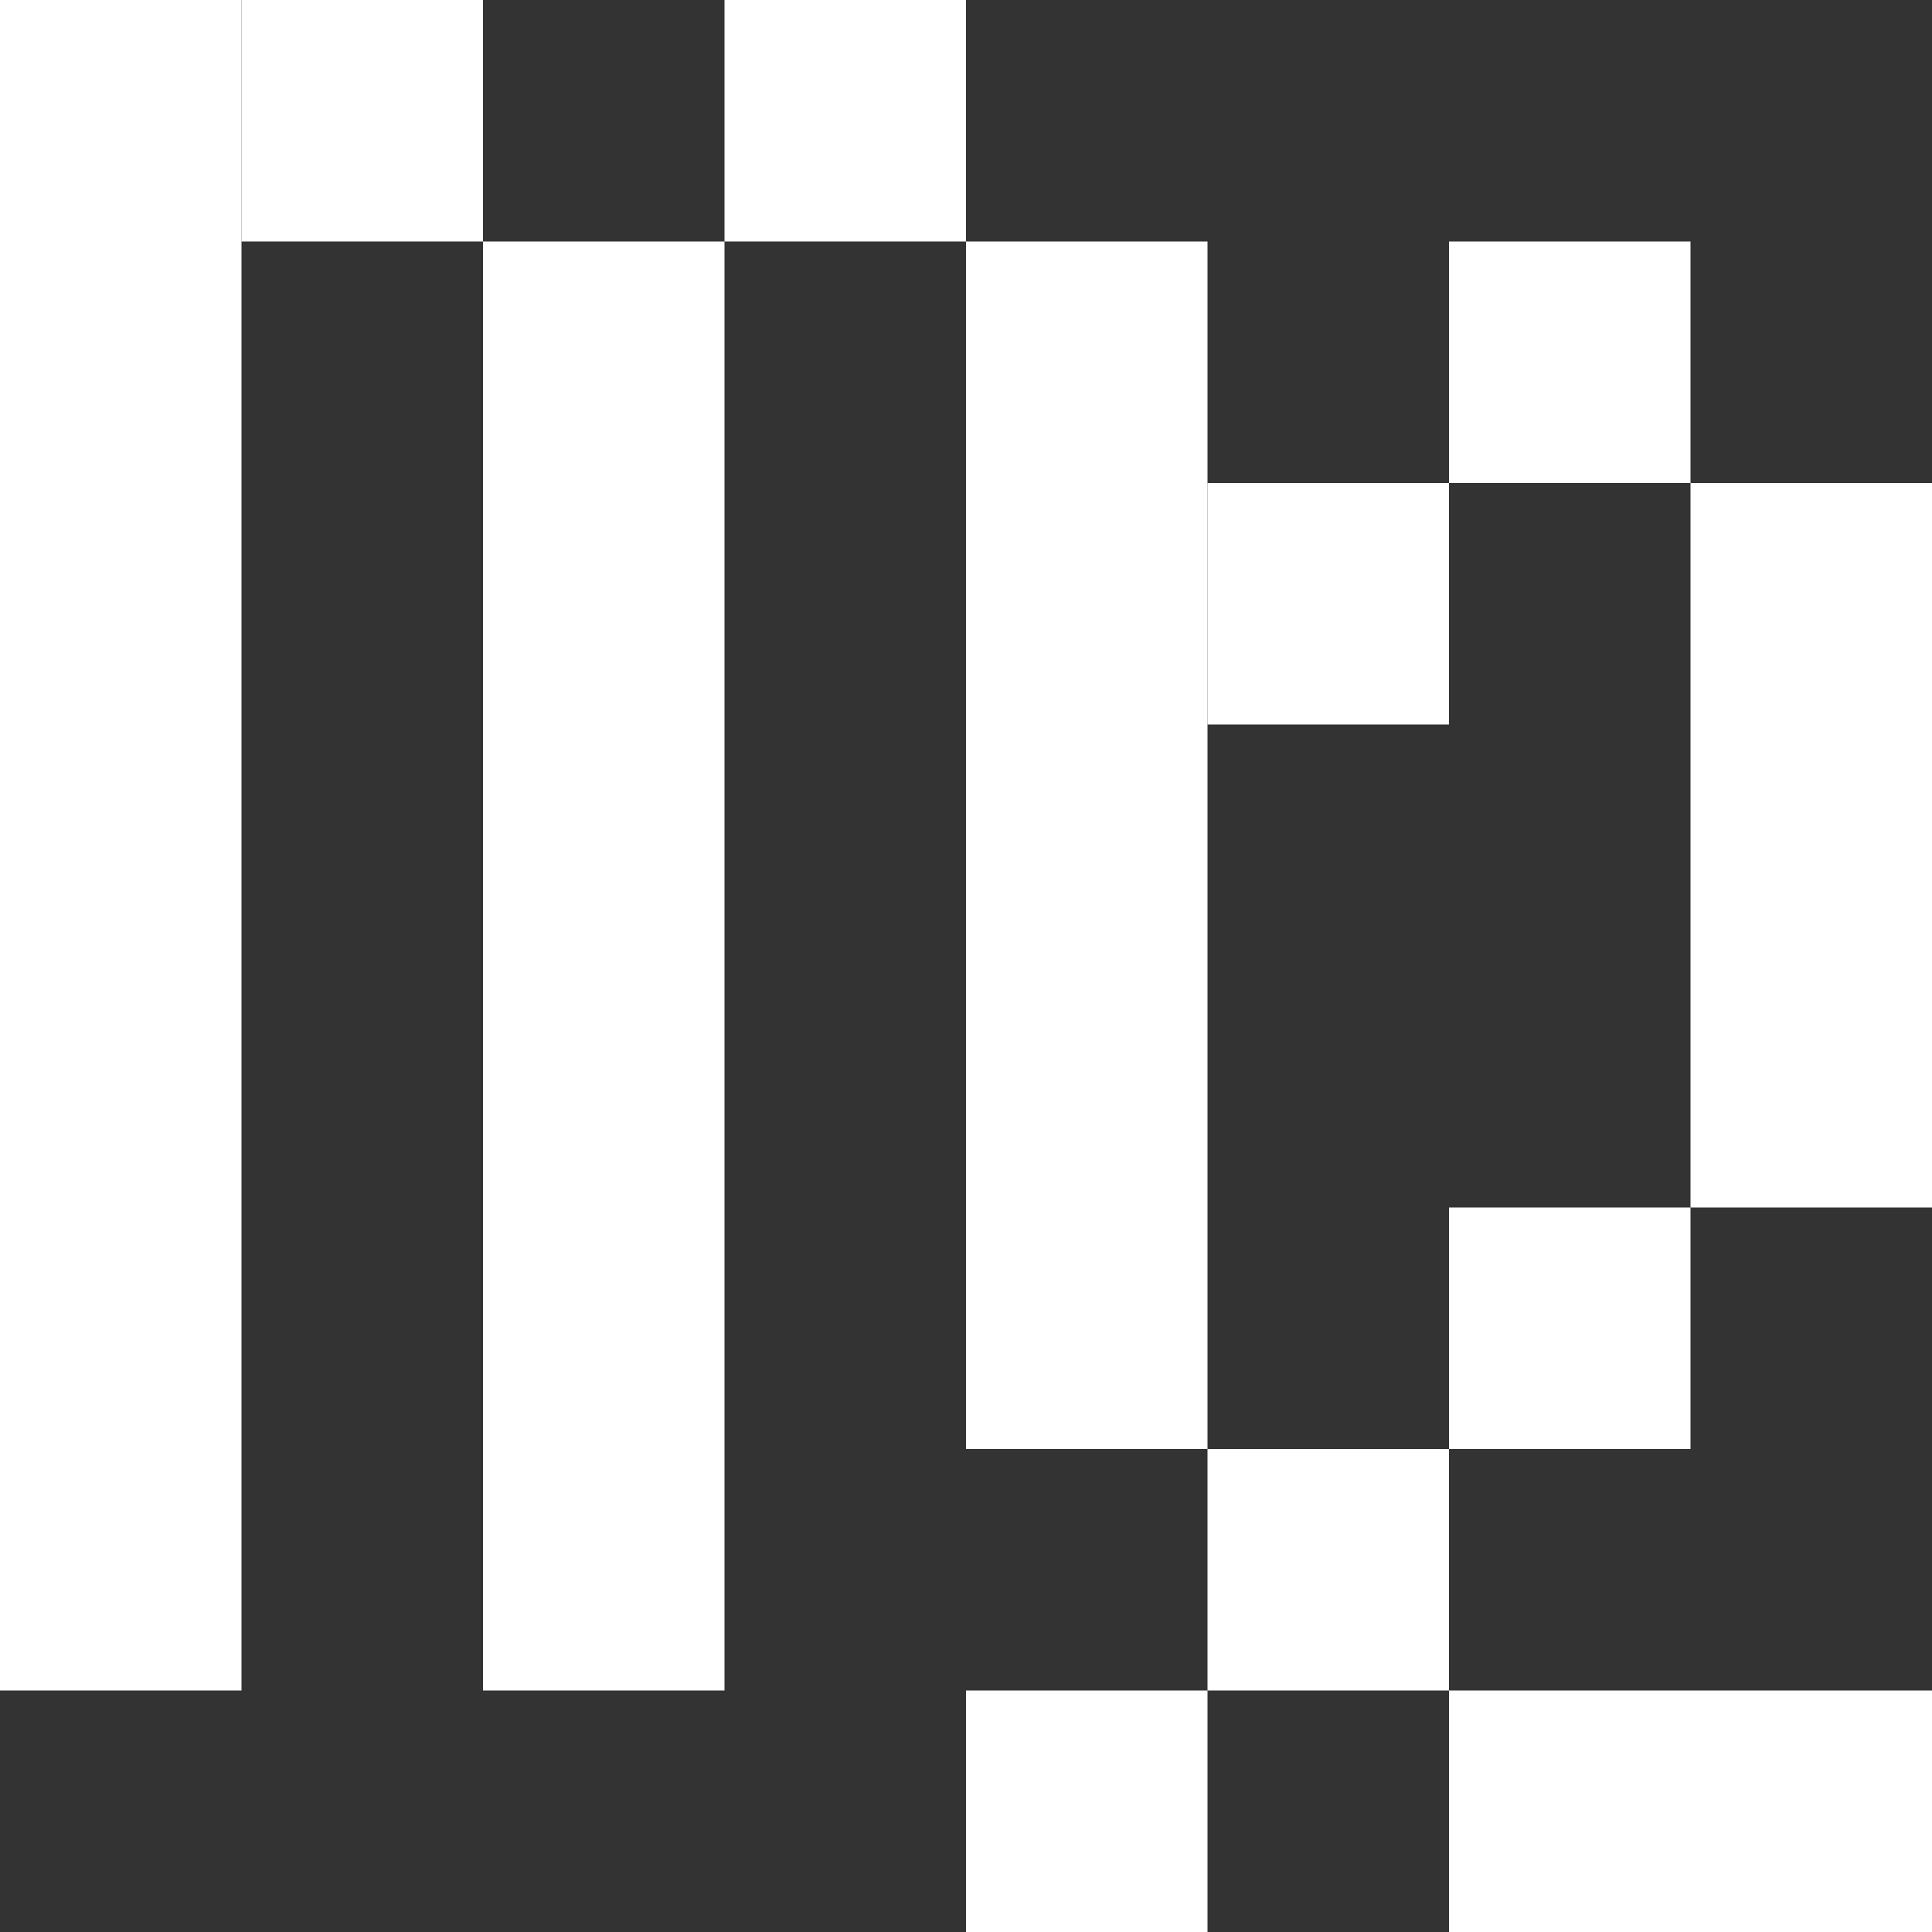
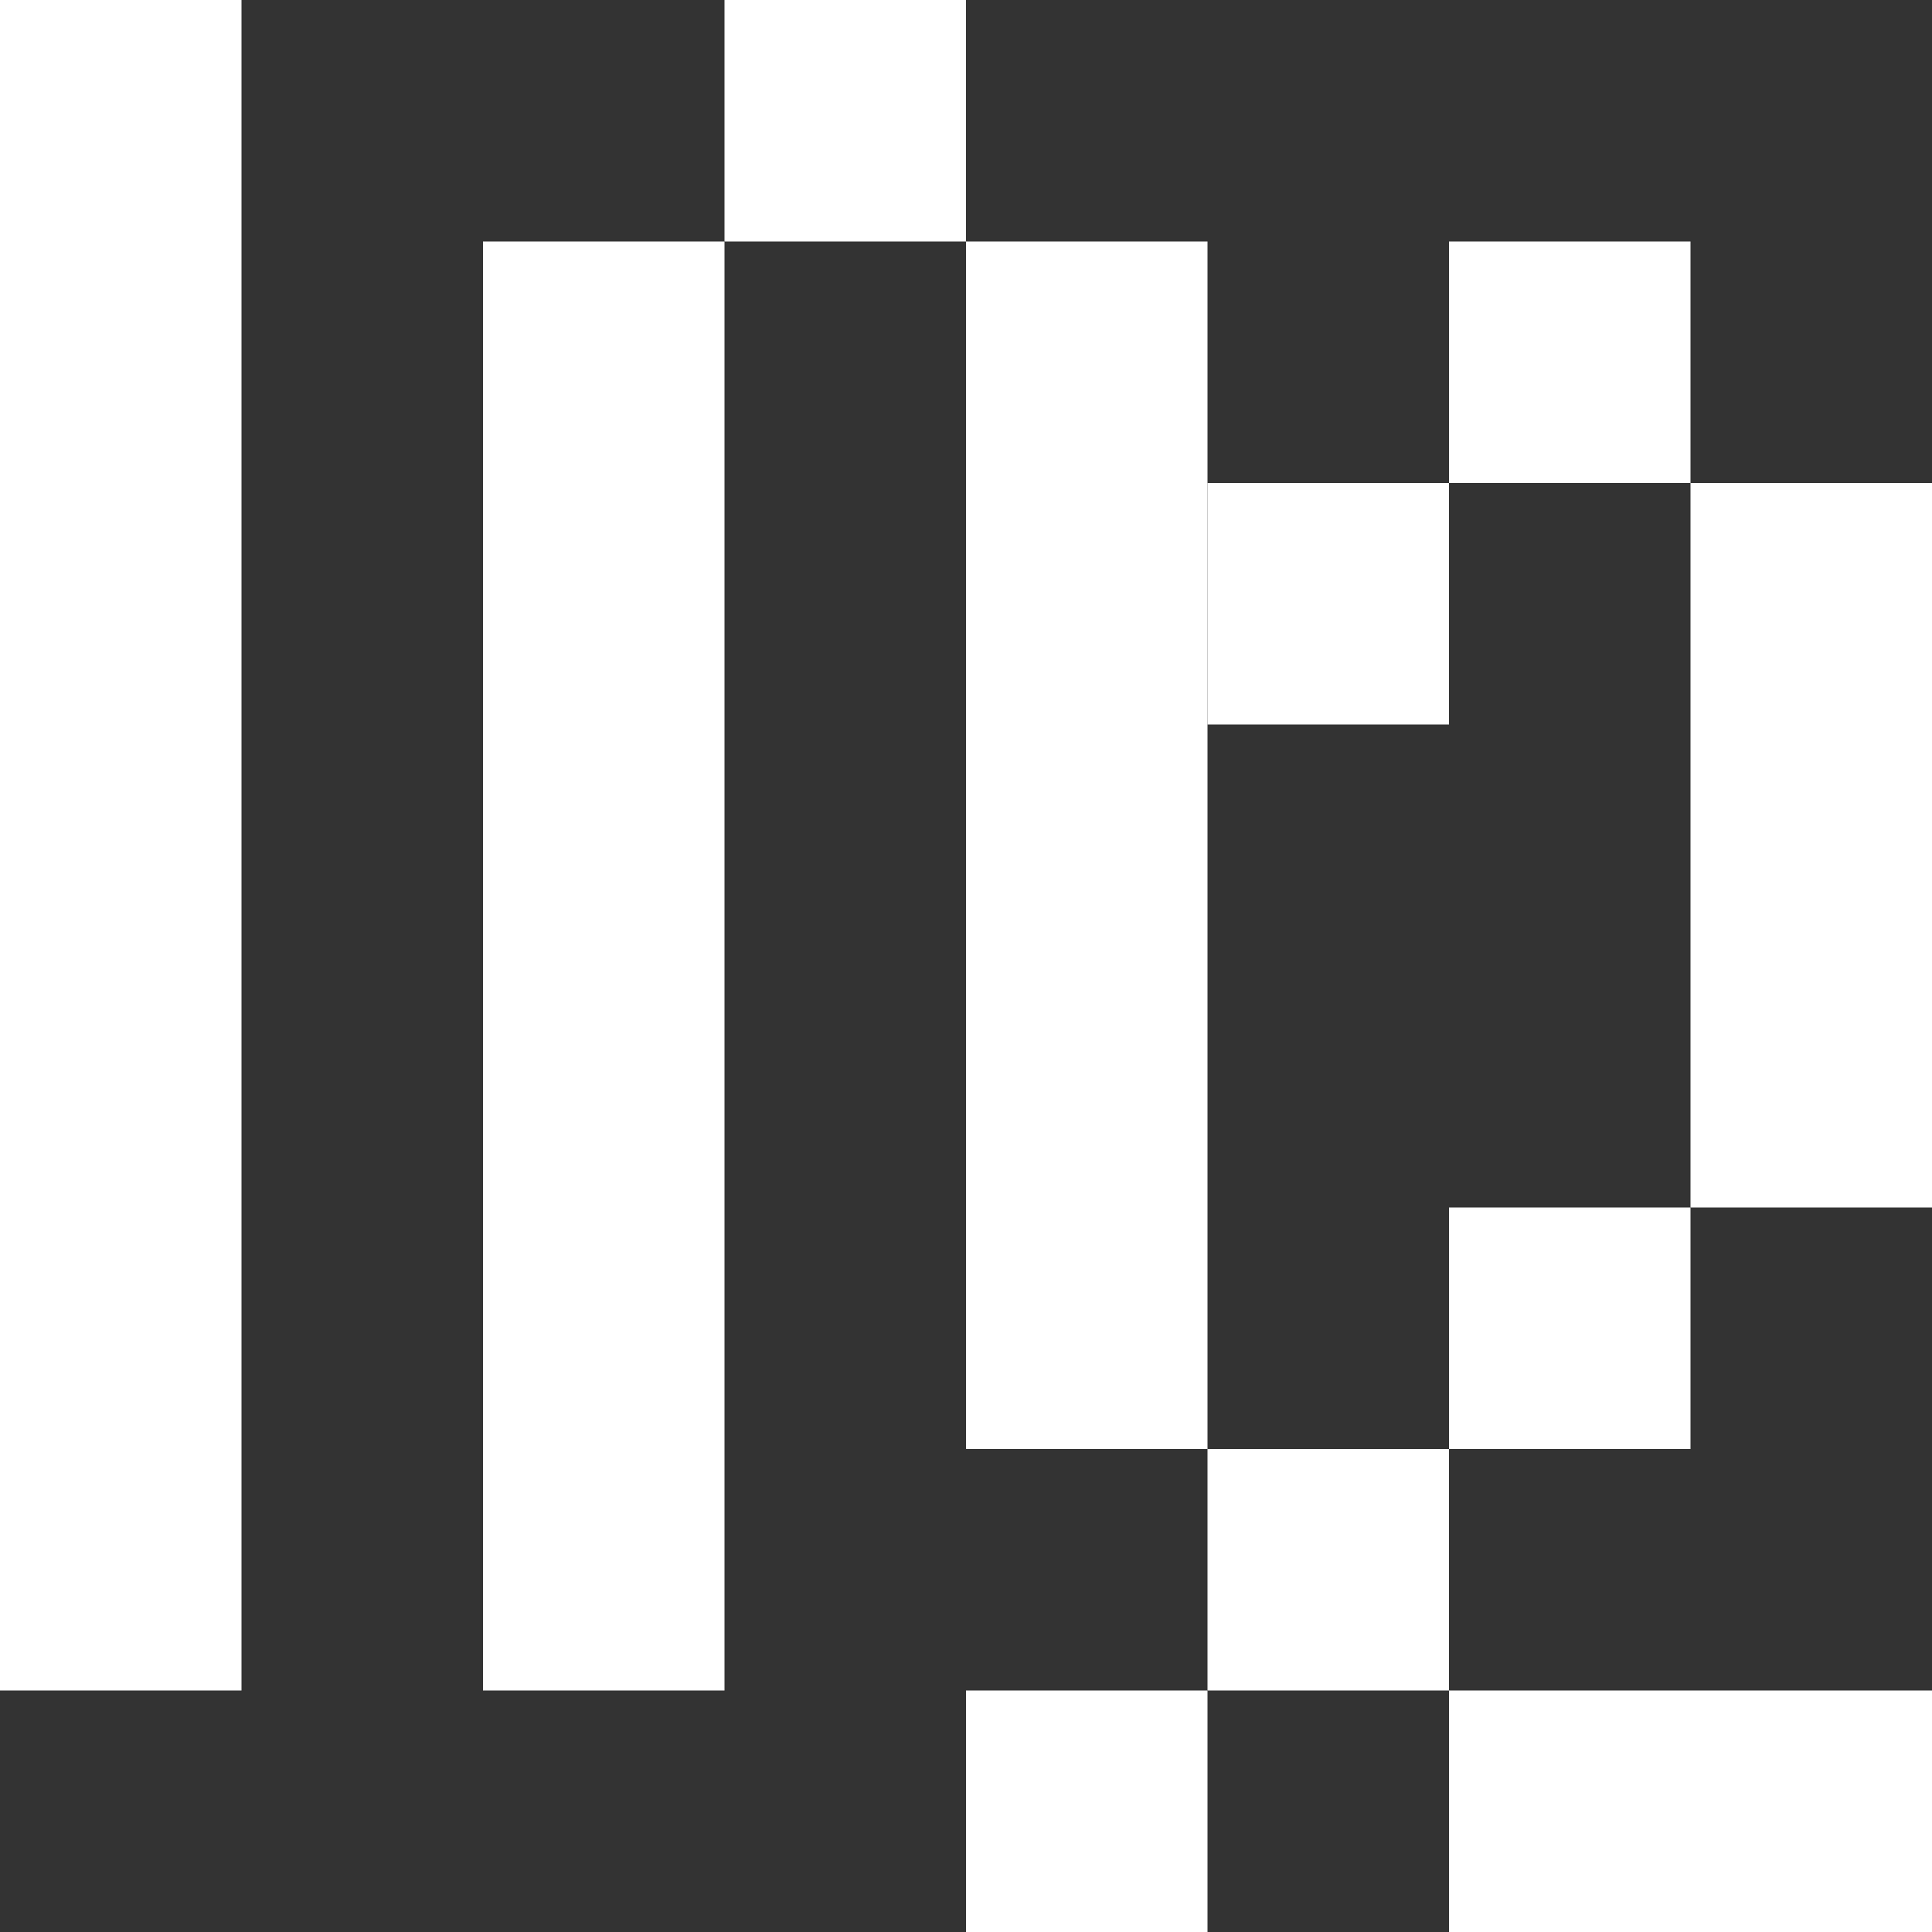
<svg xmlns="http://www.w3.org/2000/svg" width="24" height="24" viewBox="0 0 24 24" fill="none">
  <rect x="0" y="0" width="24" height="24" fill="#333333" stroke="none" />
  <rect x="9" width="3" height="3" fill="white" />
-   <rect x="3" width="3" height="3" fill="white" />
  <rect x="18" y="21" width="6" height="3" fill="white" />
  <rect x="18" y="3" width="3" height="3" fill="white" />
  <rect x="21" y="6" width="3" height="9" fill="white" />
  <rect x="12" y="3" width="3" height="15" fill="white" />
  <rect x="6" y="3" width="3" height="18" fill="white" />
  <rect width="3" height="21" fill="white" />
  <rect x="15" y="6" width="3" height="3" fill="white" />
  <rect x="18" y="15" width="3" height="3" fill="white" />
  <rect x="15" y="18" width="3" height="3" fill="white" />
  <rect x="12" y="21" width="3" height="3" fill="white" />
</svg>